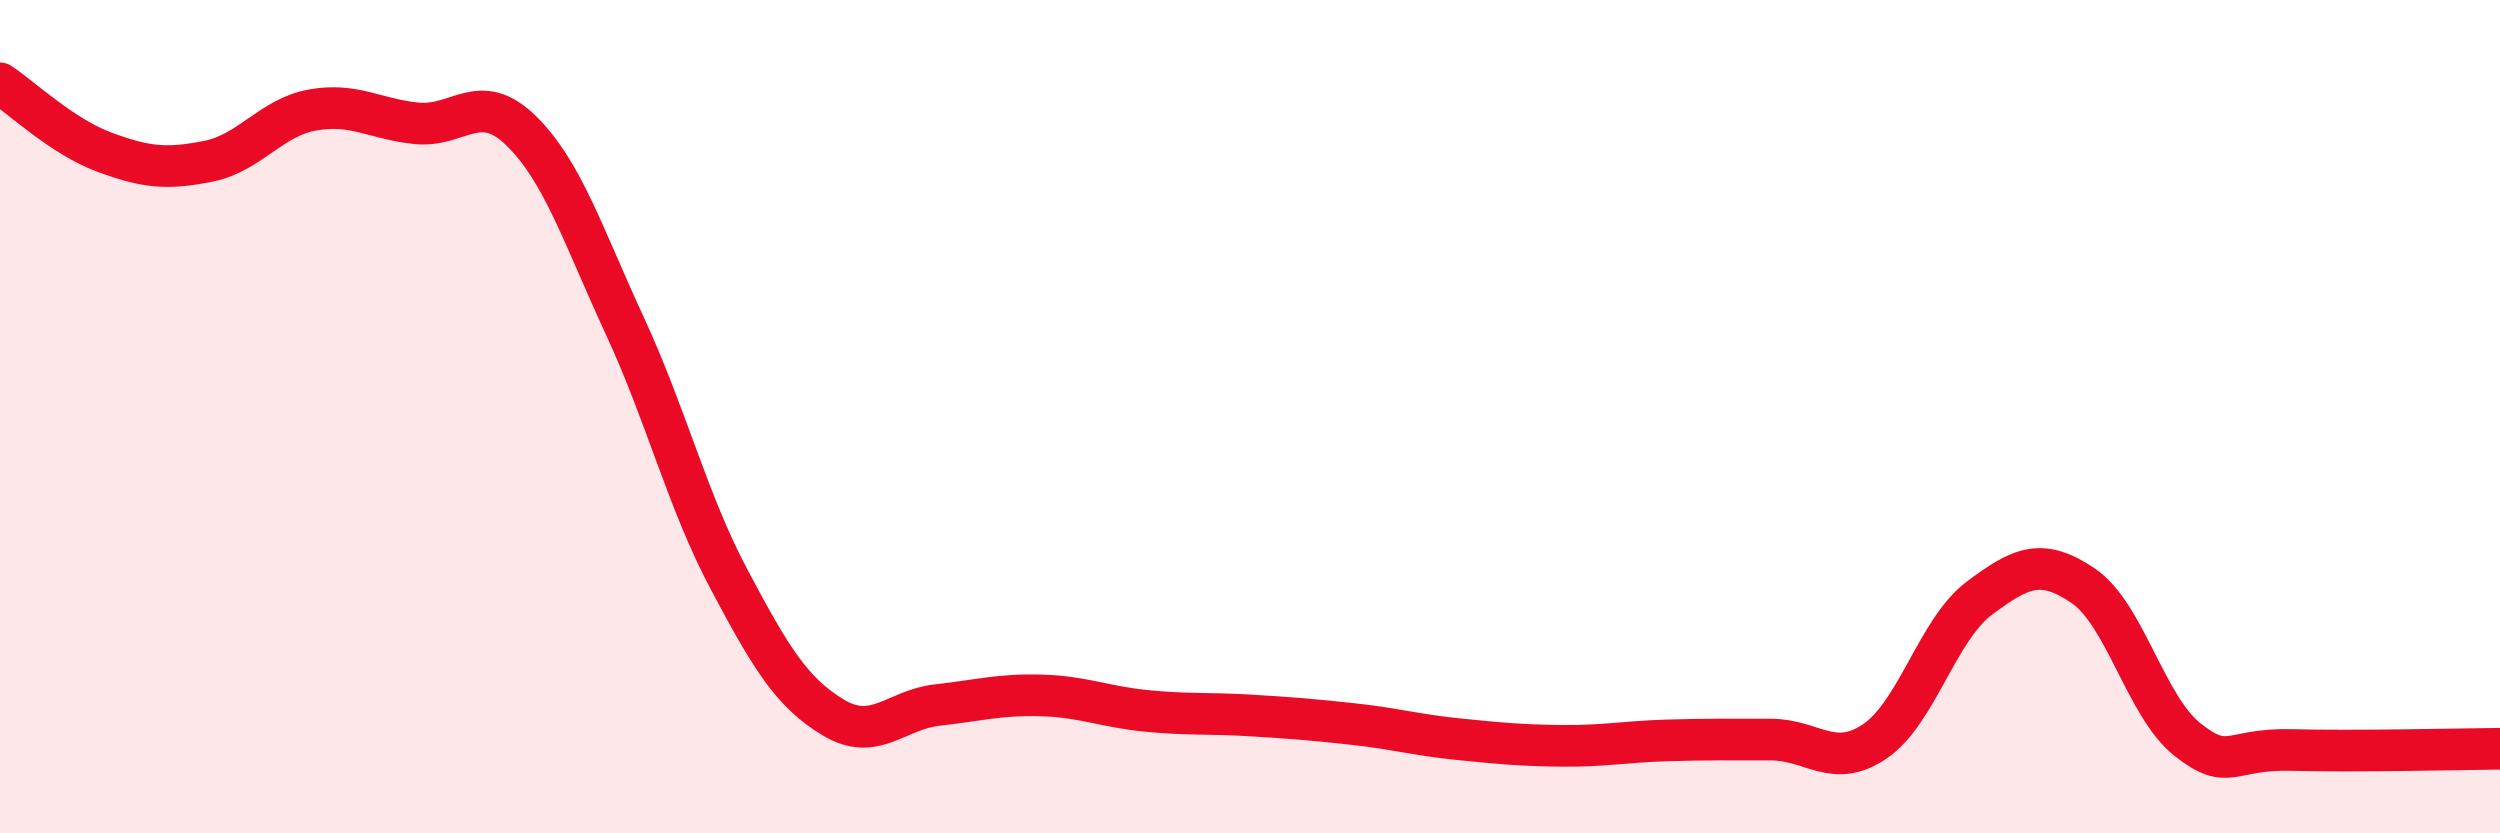
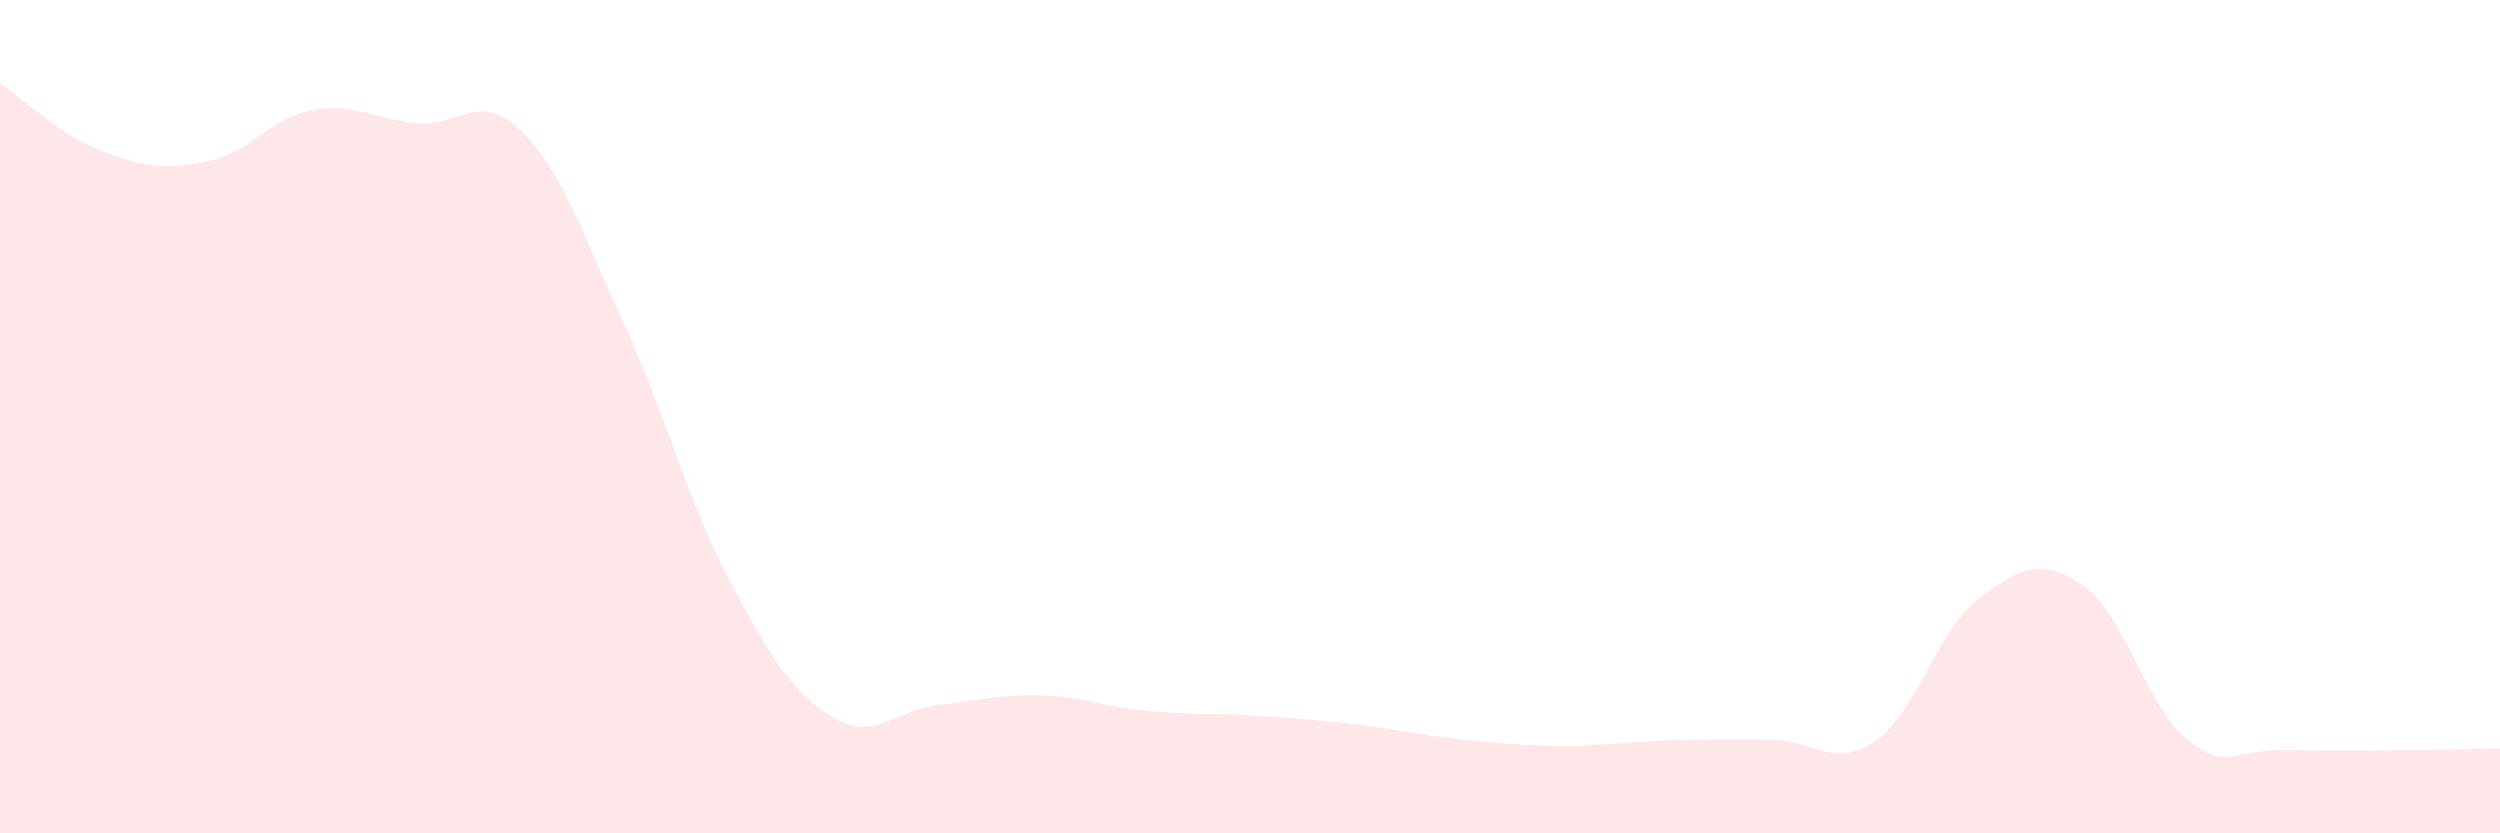
<svg xmlns="http://www.w3.org/2000/svg" width="60" height="20" viewBox="0 0 60 20">
  <path d="M 0,2 C 0.5,2.33 1.5,3.28 2.5,3.65 C 3.5,4.02 4,4.07 5,3.87 C 6,3.67 6.5,2.82 7.5,2.64 C 8.5,2.46 9,2.86 10,2.96 C 11,3.06 11.5,2.16 12.5,3.13 C 13.5,4.1 14,5.67 15,7.83 C 16,9.99 16.5,12.03 17.5,13.91 C 18.5,15.79 19,16.62 20,17.22 C 21,17.82 21.5,17.03 22.5,16.92 C 23.5,16.81 24,16.66 25,16.69 C 26,16.72 26.5,16.96 27.5,17.06 C 28.5,17.16 29,17.11 30,17.17 C 31,17.23 31.5,17.27 32.5,17.38 C 33.5,17.49 34,17.64 35,17.74 C 36,17.84 36.5,17.89 37.5,17.9 C 38.5,17.91 39,17.8 40,17.77 C 41,17.74 41.5,17.75 42.5,17.75 C 43.5,17.75 44,18.47 45,17.79 C 46,17.11 46.5,15.11 47.5,14.36 C 48.5,13.61 49,13.38 50,14.06 C 51,14.74 51.5,16.96 52.5,17.75 C 53.5,18.54 53.5,17.96 55,18 C 56.5,18.04 59,17.98 60,17.97L60 20L0 20Z" fill="#EB0A25" opacity="0.1" stroke-linecap="round" stroke-linejoin="round" />
-   <path d="M 0,2 C 0.5,2.33 1.5,3.28 2.5,3.65 C 3.5,4.02 4,4.07 5,3.87 C 6,3.67 6.5,2.82 7.5,2.64 C 8.5,2.46 9,2.86 10,2.96 C 11,3.06 11.5,2.16 12.5,3.13 C 13.5,4.1 14,5.67 15,7.83 C 16,9.99 16.5,12.03 17.5,13.91 C 18.5,15.79 19,16.62 20,17.22 C 21,17.82 21.5,17.03 22.5,16.92 C 23.5,16.81 24,16.66 25,16.69 C 26,16.72 26.5,16.96 27.5,17.06 C 28.5,17.16 29,17.11 30,17.17 C 31,17.23 31.5,17.27 32.5,17.38 C 33.5,17.49 34,17.64 35,17.74 C 36,17.84 36.5,17.89 37.5,17.9 C 38.5,17.91 39,17.8 40,17.77 C 41,17.74 41.5,17.75 42.5,17.75 C 43.5,17.75 44,18.47 45,17.79 C 46,17.11 46.5,15.11 47.5,14.36 C 48.5,13.61 49,13.38 50,14.06 C 51,14.74 51.5,16.96 52.5,17.75 C 53.5,18.54 53.5,17.96 55,18 C 56.5,18.04 59,17.98 60,17.97" stroke="#EB0A25" stroke-width="1" fill="none" stroke-linecap="round" stroke-linejoin="round" />
</svg>